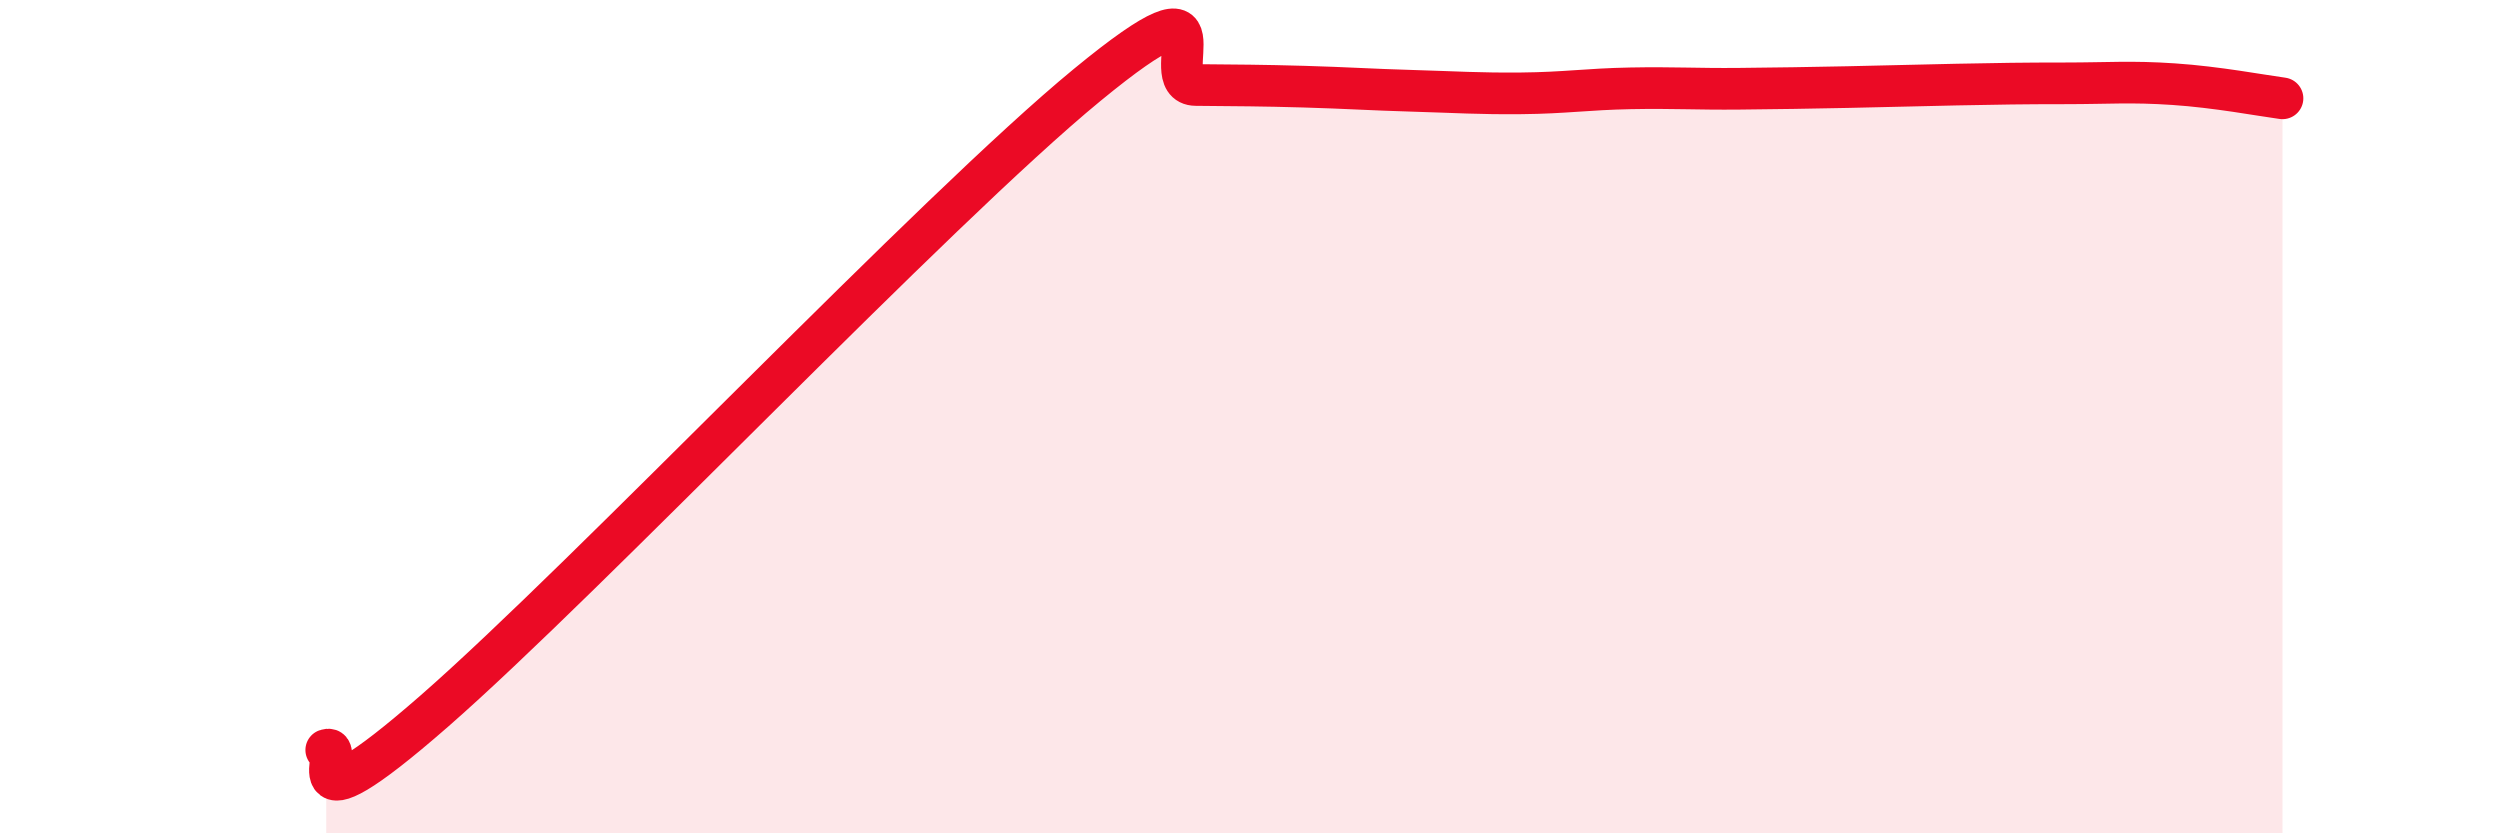
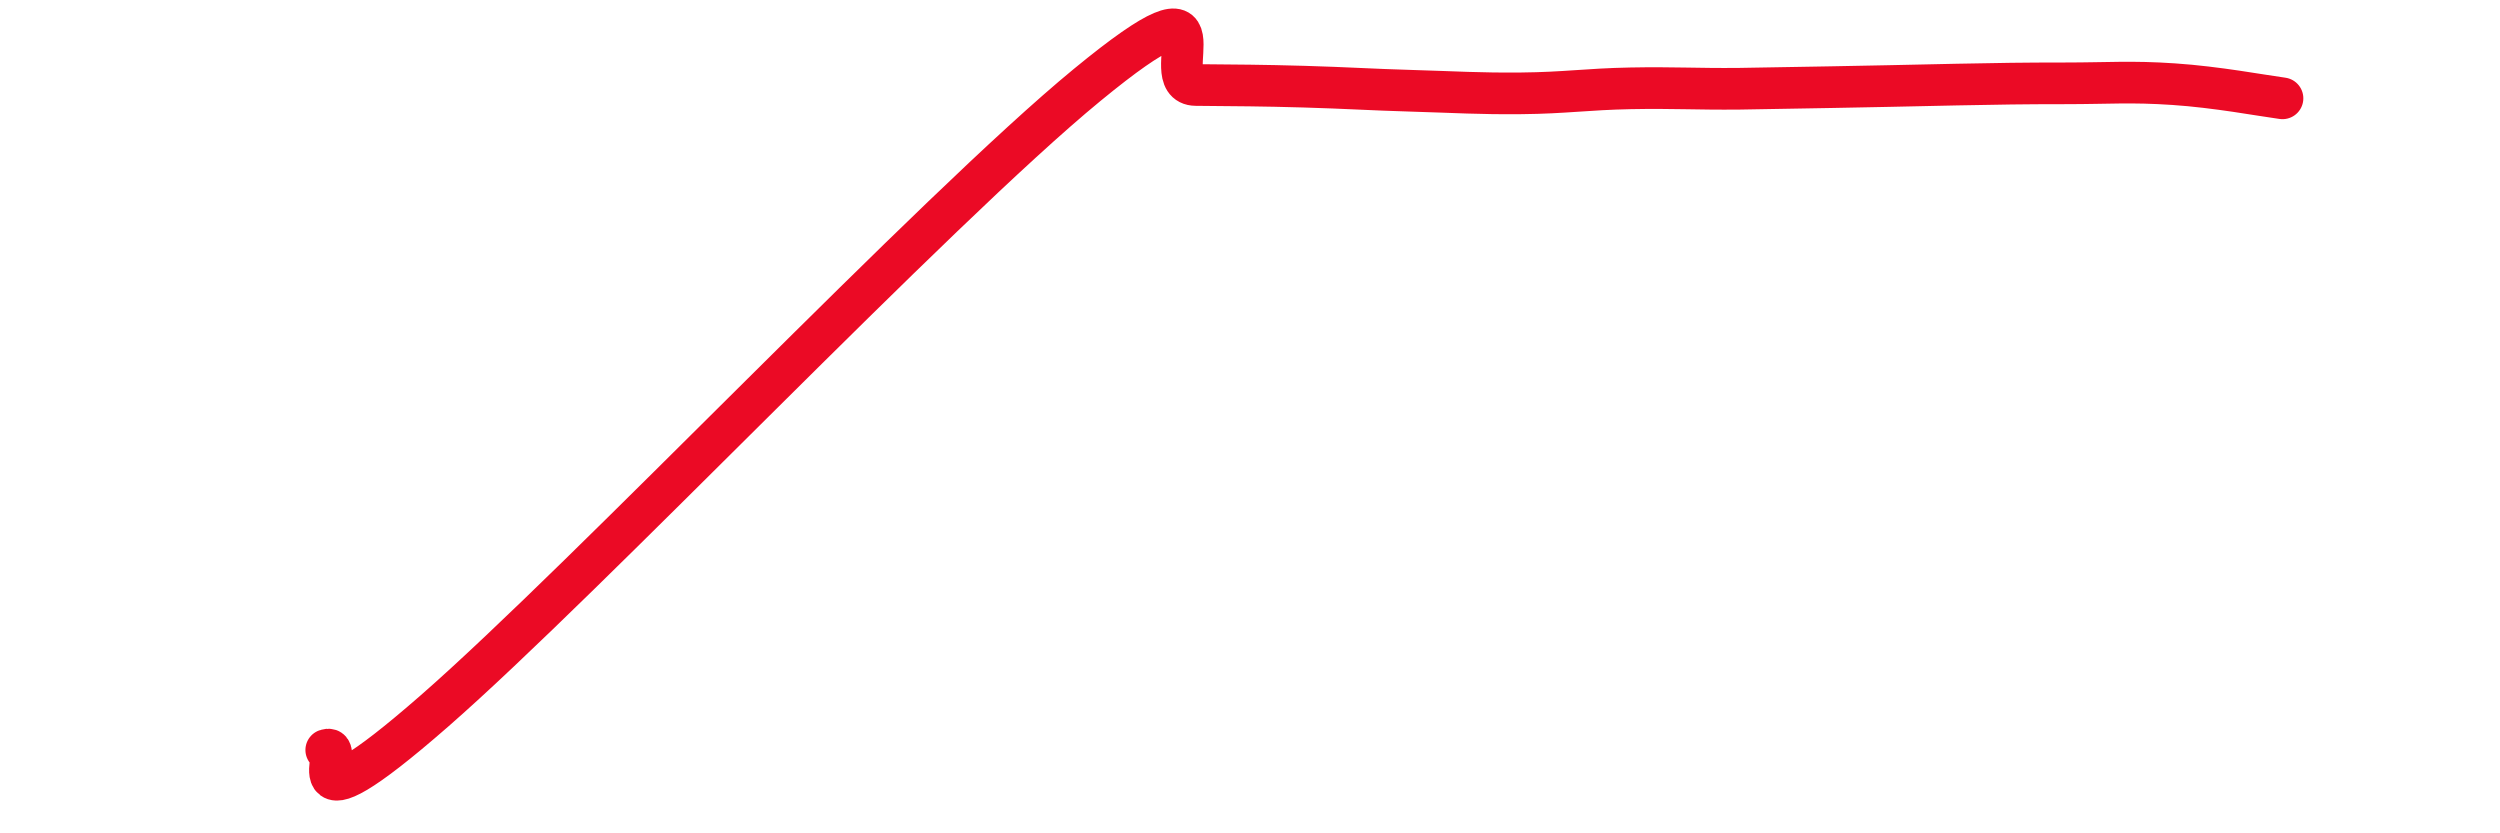
<svg xmlns="http://www.w3.org/2000/svg" width="60" height="20" viewBox="0 0 60 20">
-   <path d="M 7.83,18 C 8.35,17.81 6.78,20.25 10.43,17.06 C 14.08,13.87 22.44,5.04 26.09,2.04 C 29.74,-0.96 27.66,2.03 28.7,2.04 C 29.74,2.05 30.26,2.05 31.3,2.08 C 32.34,2.11 32.87,2.15 33.91,2.18 C 34.95,2.21 35.48,2.25 36.52,2.24 C 37.56,2.23 38.09,2.14 39.13,2.12 C 40.17,2.1 40.7,2.14 41.74,2.13 C 42.78,2.12 43.31,2.11 44.35,2.09 C 45.39,2.07 45.92,2.05 46.96,2.03 C 48,2.01 48.53,2 49.57,2 C 50.61,2 51.13,1.95 52.17,2.02 C 53.21,2.09 54.26,2.29 54.78,2.36L54.78 20L7.83 20Z" fill="#EB0A25" opacity="0.1" stroke-linecap="round" stroke-linejoin="round" />
-   <path d="M 7.83,18 C 8.35,17.81 6.78,20.25 10.43,17.06 C 14.08,13.87 22.44,5.04 26.09,2.04 C 29.74,-0.96 27.66,2.03 28.7,2.04 C 29.74,2.05 30.26,2.05 31.3,2.08 C 32.34,2.11 32.87,2.15 33.91,2.18 C 34.95,2.21 35.48,2.25 36.52,2.24 C 37.56,2.23 38.09,2.14 39.13,2.12 C 40.17,2.1 40.7,2.14 41.74,2.13 C 42.78,2.12 43.31,2.11 44.35,2.09 C 45.39,2.07 45.92,2.05 46.96,2.03 C 48,2.01 48.53,2 49.57,2 C 50.61,2 51.13,1.95 52.17,2.02 C 53.21,2.09 54.26,2.29 54.78,2.36" stroke="#EB0A25" stroke-width="1" fill="none" stroke-linecap="round" stroke-linejoin="round" />
+   <path d="M 7.83,18 C 8.35,17.81 6.78,20.25 10.43,17.06 C 14.08,13.87 22.44,5.04 26.09,2.04 C 29.74,-0.96 27.66,2.03 28.7,2.04 C 29.74,2.05 30.26,2.05 31.3,2.08 C 32.34,2.11 32.87,2.15 33.91,2.18 C 34.95,2.21 35.48,2.25 36.52,2.24 C 37.56,2.23 38.09,2.14 39.13,2.12 C 40.17,2.1 40.7,2.14 41.74,2.13 C 45.39,2.07 45.92,2.05 46.96,2.03 C 48,2.01 48.53,2 49.57,2 C 50.61,2 51.13,1.95 52.17,2.02 C 53.21,2.09 54.26,2.29 54.78,2.36" stroke="#EB0A25" stroke-width="1" fill="none" stroke-linecap="round" stroke-linejoin="round" />
</svg>